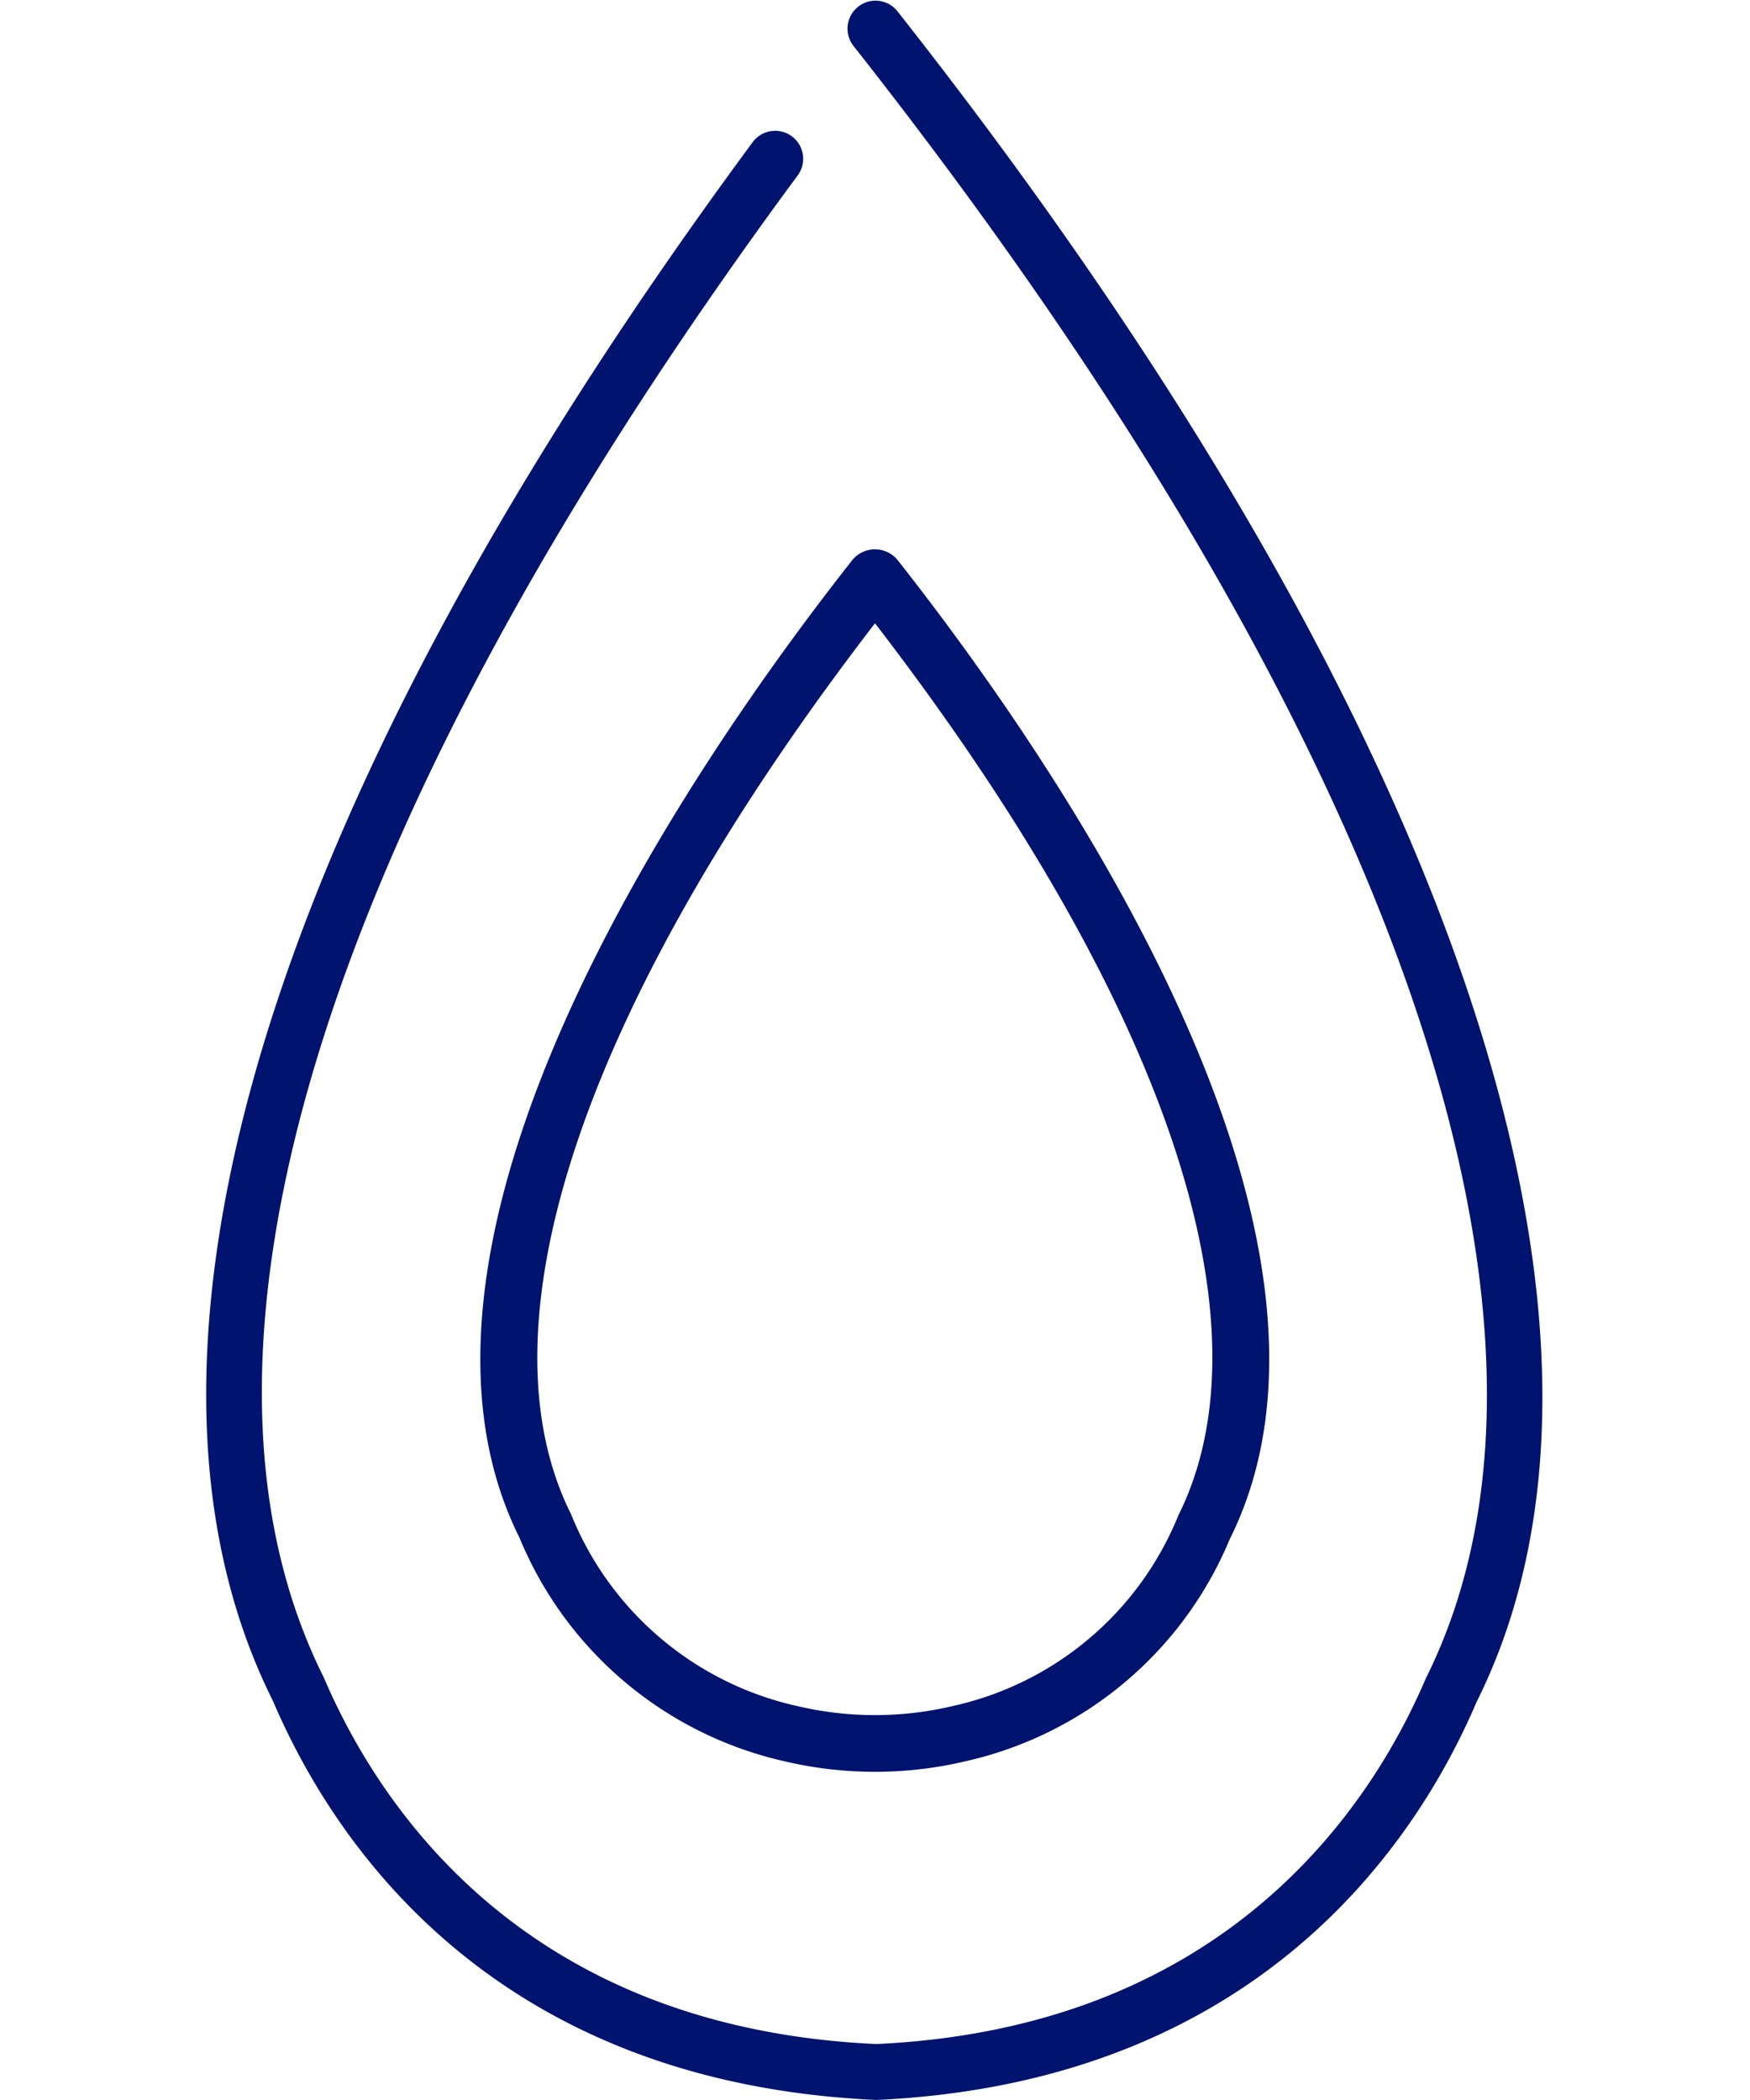
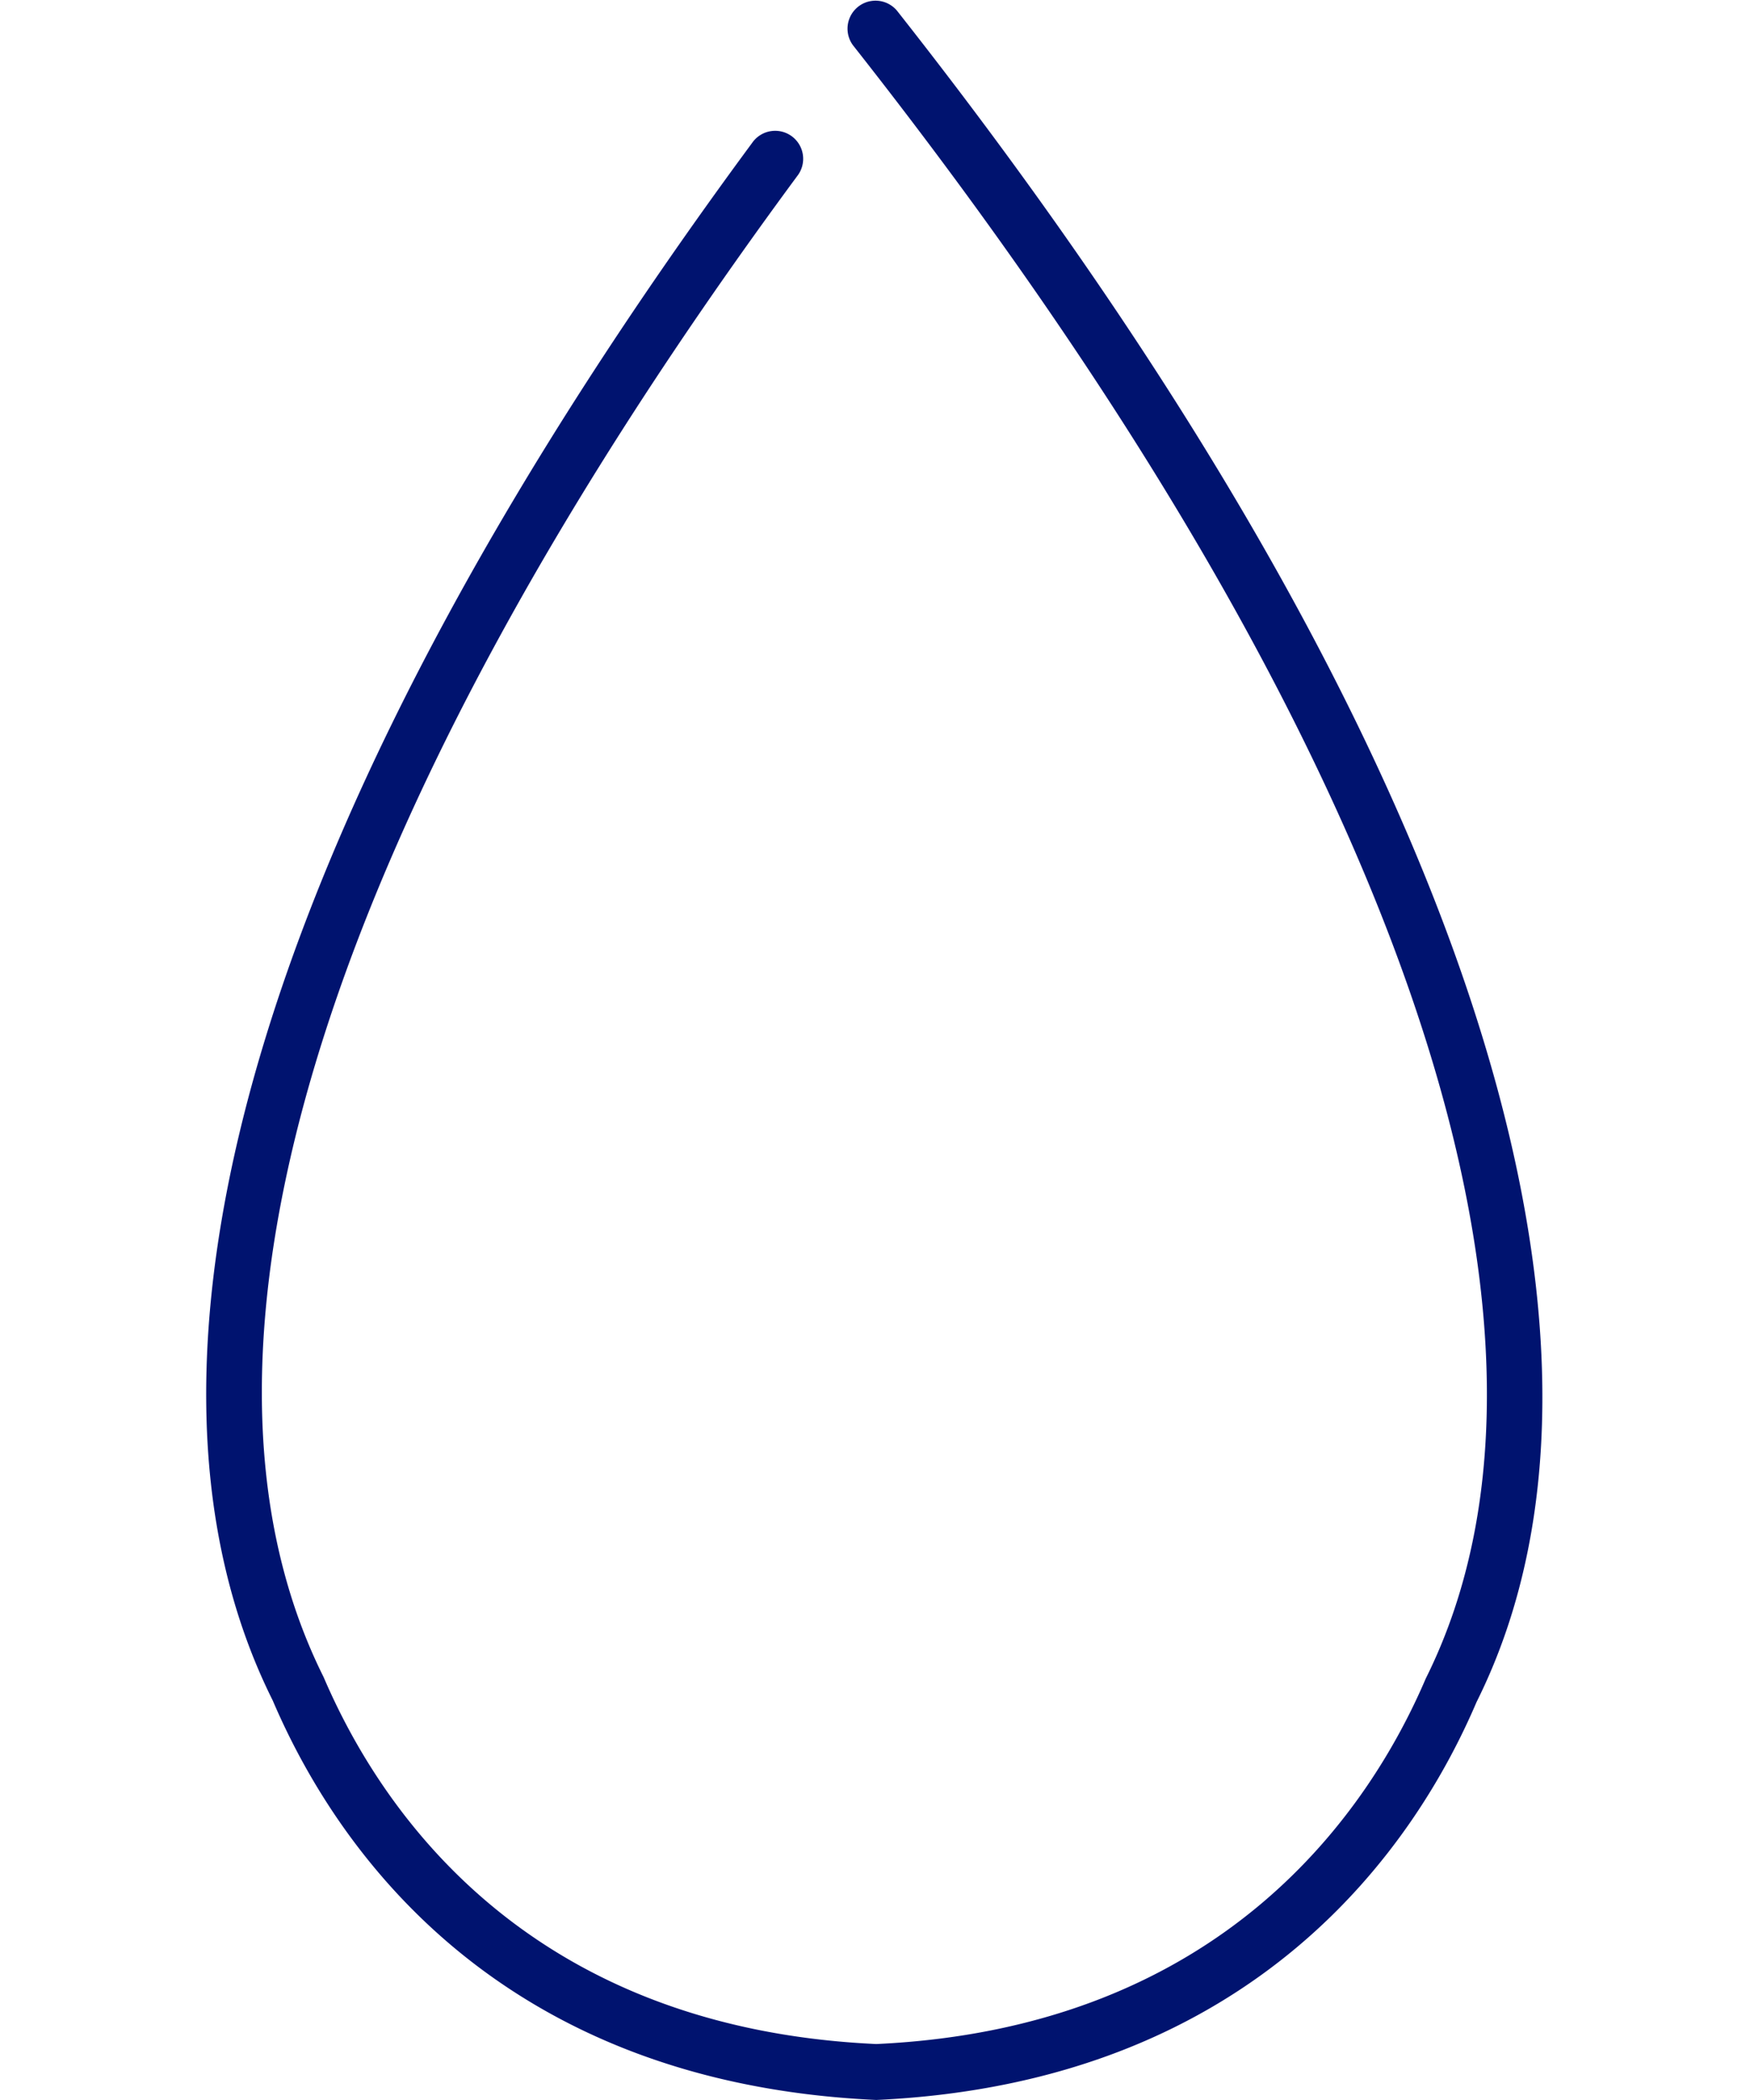
<svg xmlns="http://www.w3.org/2000/svg" id="Icons" viewBox="0 0 50 60">
-   <path d="M25,50.623a11.224,11.224,0,0,1-2.578-.299,10.748,10.748,0,0,1-7.58-6.39c-4.375-8.761,5.2-22.464,9.521-27.946a.837.837,0,0,1,1.272,0c4.321,5.482,13.896,19.186,9.5,27.99a10.718,10.718,0,0,1-7.559,6.346h-0A11.224,11.224,0,0,1,25,50.623Zm2.392-1.087h0ZM25,17.808c-8.256,10.729-11.421,19.971-8.688,25.446A9.095,9.095,0,0,0,22.794,48.748a9.649,9.649,0,0,0,4.413-.001A9.062,9.062,0,0,0,33.667,43.298C36.42,37.779,33.256,28.537,25,17.808Z" style="fill:#00136f" />
  <path d="M25.037,59.999C14.053,59.499,9.522,52.635,7.793,48.587,2.819,38.624,7.676,22.805,21.488,4.085a.8.8,0,1,1,1.287.949C9.338,23.246,4.533,38.475,9.245,47.915c1.602,3.746,5.754,10.026,15.792,10.486,9.964-.46,14.117-6.74,15.699-10.443,5.036-10.092-.936-27.084-16.364-46.663A.8.8,0,0,1,25.628.305C41.456,20.391,47.491,38.004,42.187,48.63,40.478,52.635,35.947,59.499,25.037,59.999Z" style="fill:#00136f" />
</svg>